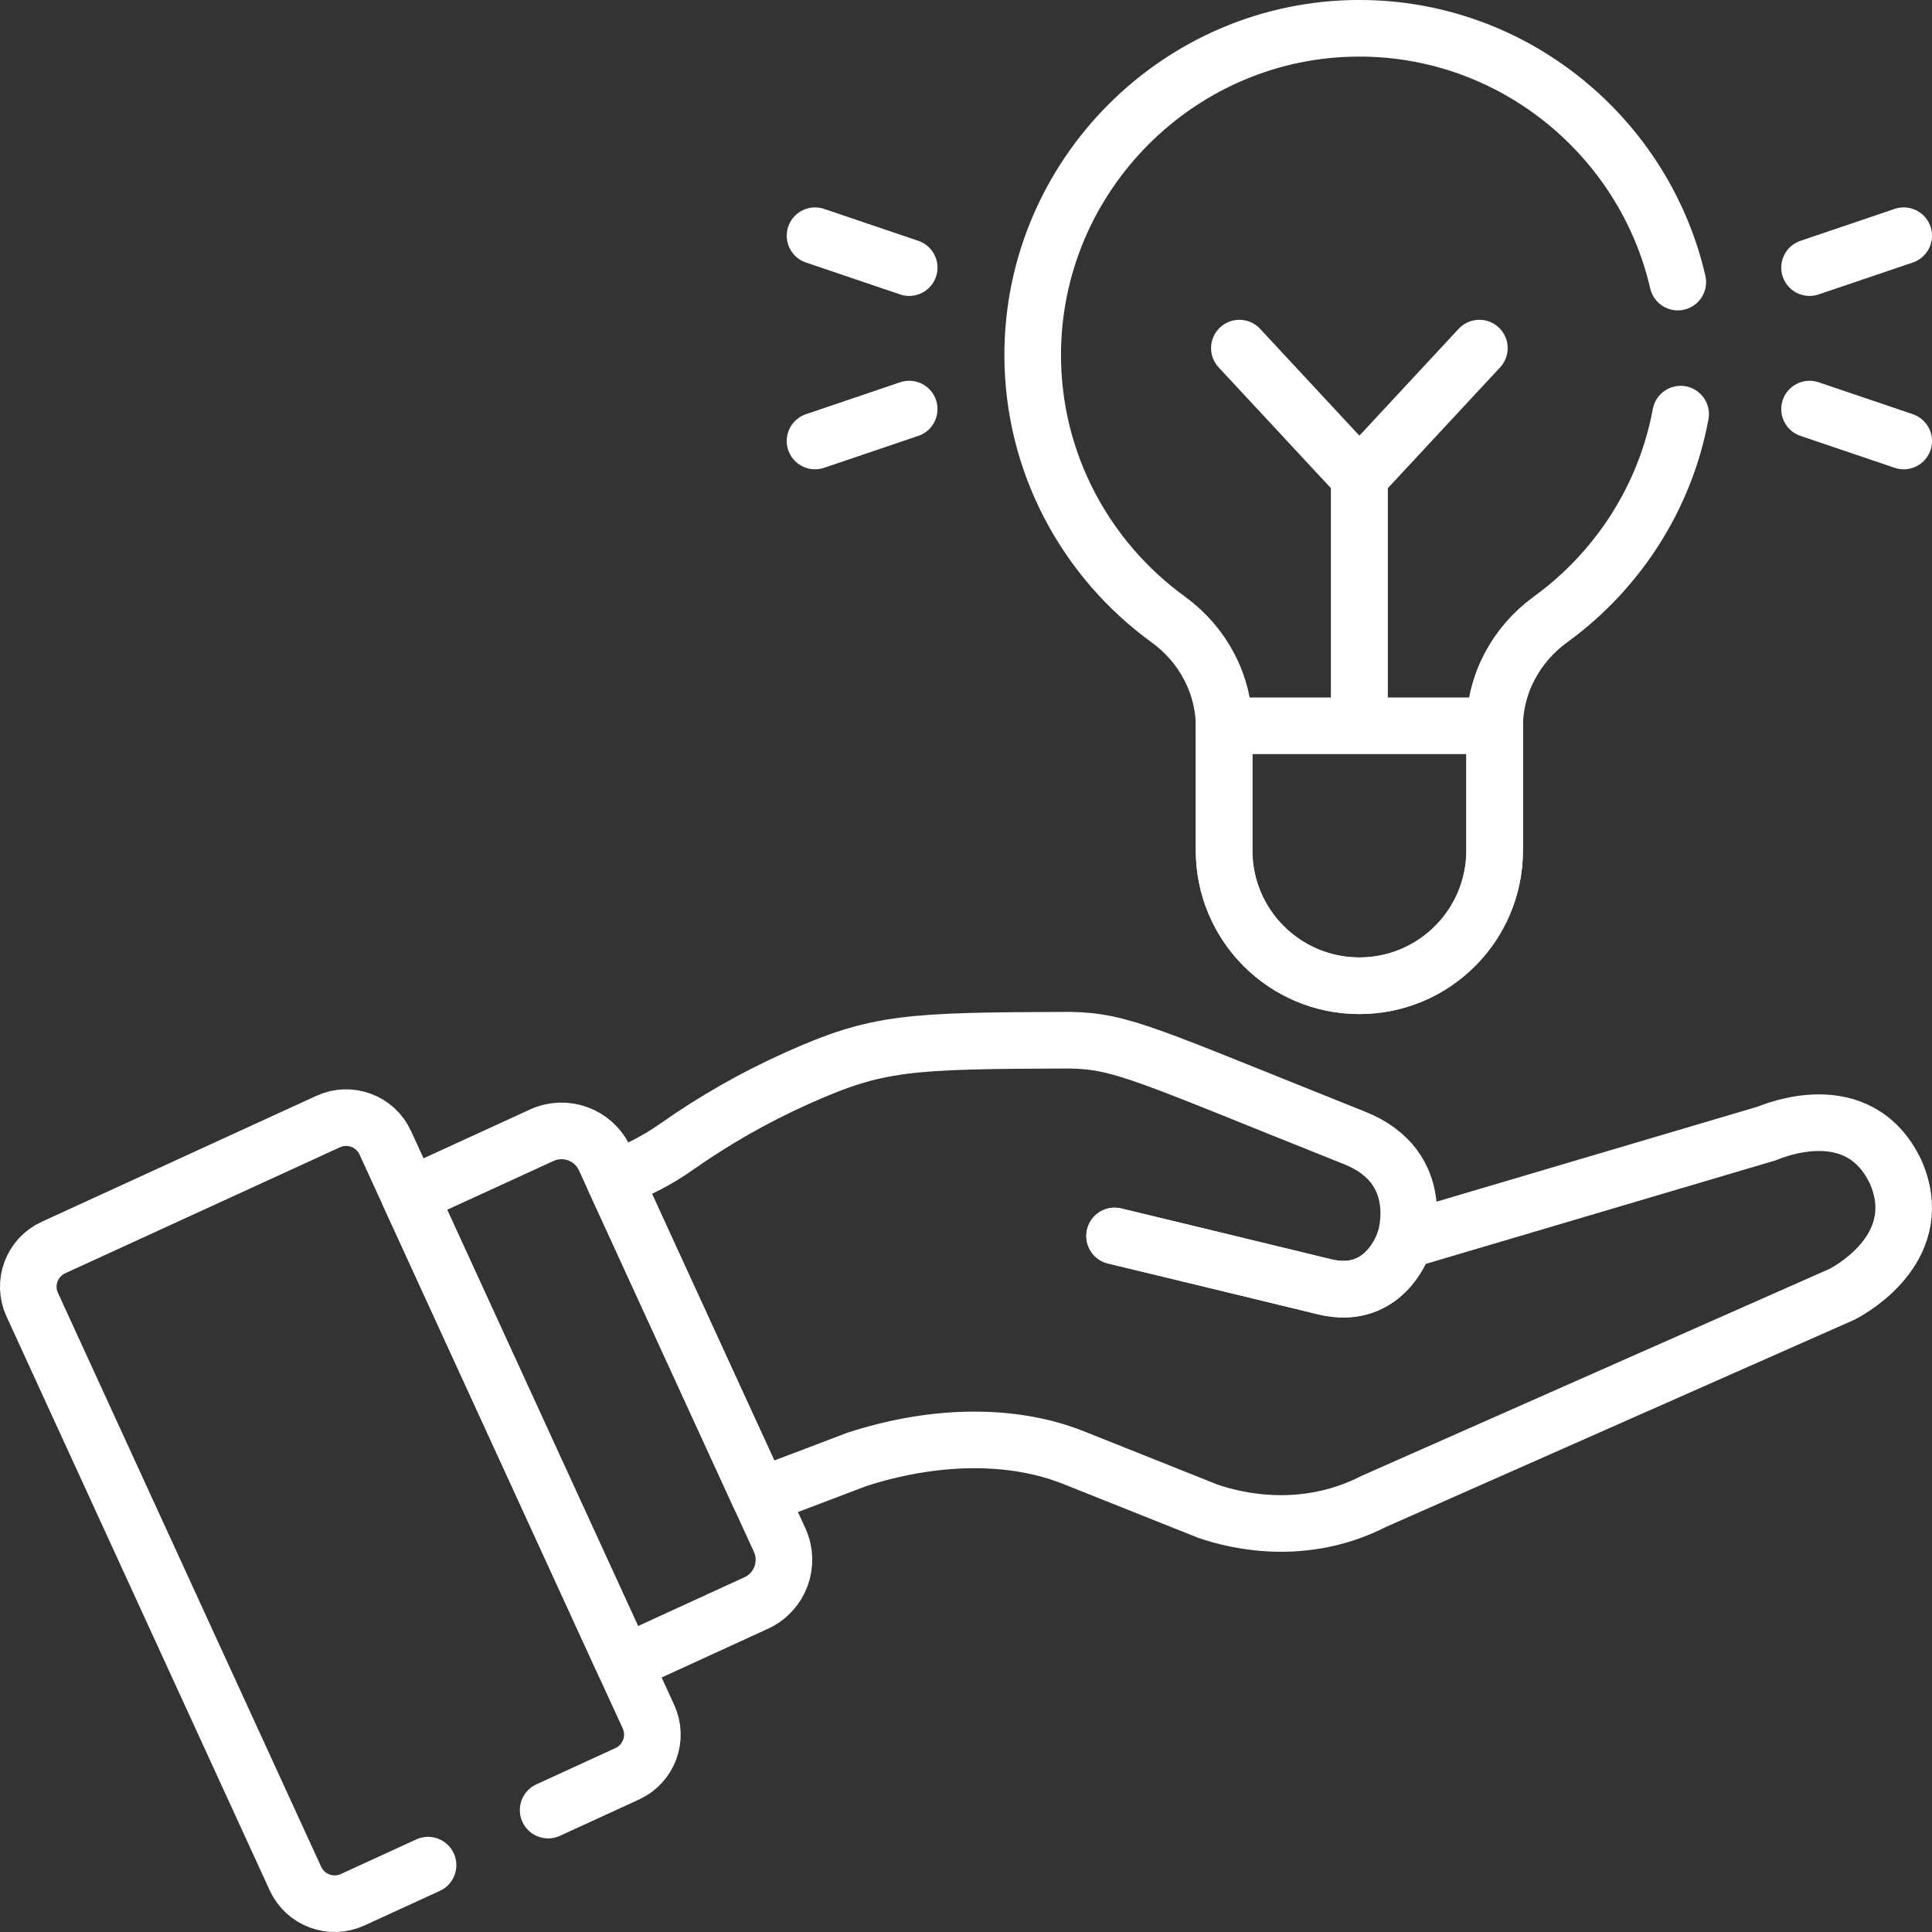
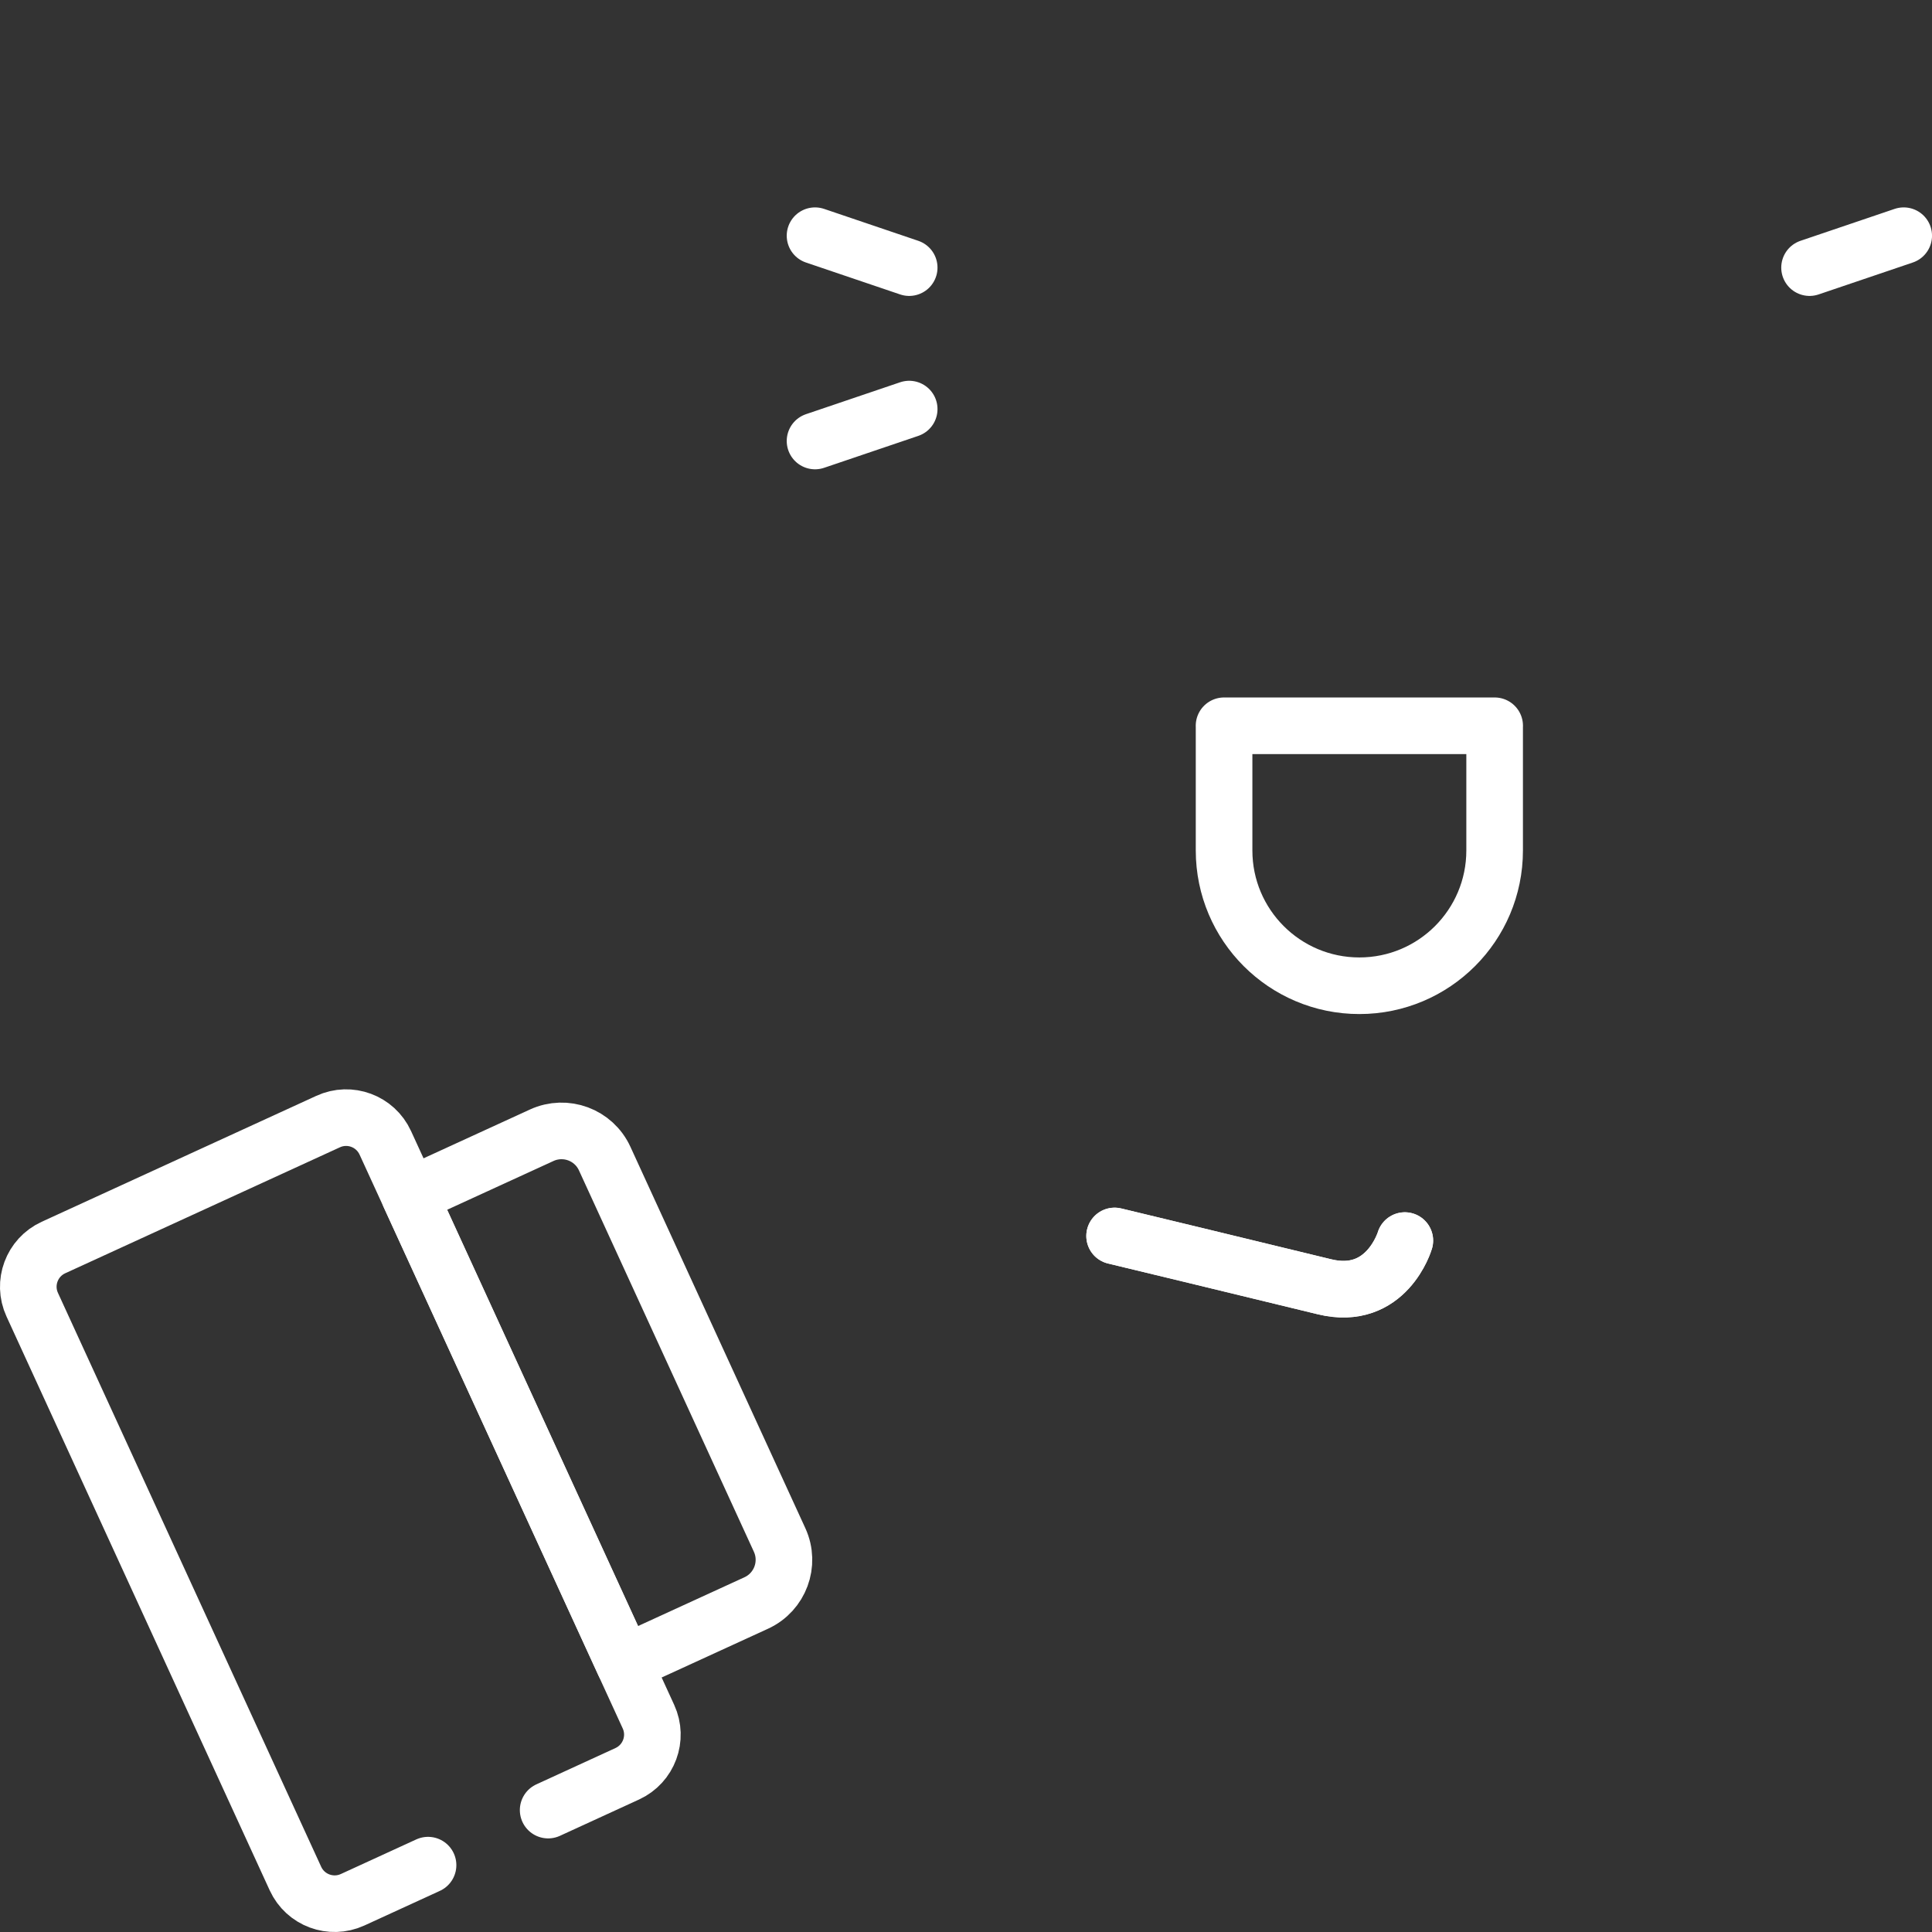
<svg xmlns="http://www.w3.org/2000/svg" width="50" height="50" viewBox="0 0 50 50" fill="none">
  <rect x="0" y="0" width="50" height="50" fill="#333333" stroke="none" />
  <g clip-path="url(#clip0_235_1259)">
    <path d="M36.357 32.106C36.357 32.106 35.887 33.696 34.275 33.301C32.663 32.906 28.846 31.987 28.846 31.987" stroke="white" stroke-width="1.465" stroke-miterlimit="10" stroke-linecap="round" stroke-linejoin="round" />
    <path d="M36.357 32.106C36.357 32.106 35.887 33.696 34.275 33.301C32.663 32.906 28.846 31.987 28.846 31.987" stroke="white" stroke-width="1.465" stroke-miterlimit="10" stroke-linecap="round" stroke-linejoin="round" />
-     <path d="M49.057 30.323C48.1 28.324 45.896 29.269 45.711 29.338L36.357 32.106C36.357 32.106 36.998 30.224 35.058 29.45C29.684 27.305 29.043 26.942 27.683 26.92L27.683 26.92C23.478 26.934 22.716 26.968 20.627 27.904C19.534 28.393 18.495 28.986 17.523 29.669C17.019 30.024 16.471 30.308 15.892 30.515L19.658 38.725L22.171 37.771C24.116 37.137 26.155 37.073 27.788 37.725L31.257 39.109C32.015 39.371 33.756 39.777 35.564 38.851C35.564 38.851 35.565 38.851 35.565 38.851C35.746 38.771 47.136 33.732 47.673 33.495C48.039 33.307 49.883 32.201 49.057 30.323Z" stroke="white" stroke-width="1.465" stroke-miterlimit="10" stroke-linecap="round" stroke-linejoin="round" />
    <path d="M20.177 39.856L15.649 29.984C15.366 29.367 14.637 29.097 14.02 29.38L10.601 30.948L16.153 43.053L19.572 41.485C20.189 41.202 20.459 40.473 20.177 39.856Z" stroke="white" stroke-width="1.465" stroke-miterlimit="10" stroke-linecap="round" stroke-linejoin="round" />
-     <path d="M32.075 9.009L35.181 12.351V18.561" stroke="white" stroke-width="1.465" stroke-miterlimit="10" stroke-linecap="round" stroke-linejoin="round" />
-     <path d="M38.286 9.009L35.18 12.351V18.561" stroke="white" stroke-width="1.465" stroke-miterlimit="10" stroke-linecap="round" stroke-linejoin="round" />
    <path d="M31.678 18.783C31.679 18.794 31.679 18.805 31.679 18.816V22.01C31.679 23.943 33.247 25.511 35.18 25.511C37.114 25.511 38.681 23.943 38.681 22.01V18.816C38.681 18.805 38.682 18.794 38.682 18.783H31.678Z" stroke="white" stroke-width="1.465" stroke-miterlimit="10" stroke-linecap="round" stroke-linejoin="round" />
    <path d="M46.831 6.926L49.268 6.1" stroke="white" stroke-width="1.465" stroke-miterlimit="10" stroke-linecap="round" stroke-linejoin="round" />
-     <path d="M46.831 10.587L49.268 11.413" stroke="white" stroke-width="1.465" stroke-miterlimit="10" stroke-linecap="round" stroke-linejoin="round" />
    <path d="M23.53 6.926L21.093 6.1" stroke="white" stroke-width="1.465" stroke-miterlimit="10" stroke-linecap="round" stroke-linejoin="round" />
    <path d="M23.53 10.587L21.093 11.413" stroke="white" stroke-width="1.465" stroke-miterlimit="10" stroke-linecap="round" stroke-linejoin="round" />
    <path d="M14.186 46.845L16.234 45.905C16.793 45.648 17.039 44.986 16.782 44.427L9.971 29.575C9.714 29.015 9.052 28.769 8.492 29.026L1.383 32.286C0.823 32.543 0.577 33.205 0.834 33.765L7.646 48.617C7.903 49.177 8.565 49.422 9.125 49.166L11.078 48.27" stroke="white" stroke-width="1.465" stroke-miterlimit="10" stroke-linecap="round" stroke-linejoin="round" />
-     <path d="M43.421 7.3C42.558 3.551 39.182 0.732 35.181 0.732C30.531 0.732 26.726 4.537 26.726 9.187C26.726 11.994 28.113 14.493 30.236 16.033C31.132 16.683 31.68 17.708 31.68 18.816V22.01C31.68 23.943 33.247 25.511 35.181 25.511C37.114 25.511 38.681 23.943 38.681 22.01V18.816C38.681 17.708 39.229 16.683 40.125 16.033C41.852 14.78 43.093 12.891 43.495 10.718" stroke="white" stroke-width="1.465" stroke-miterlimit="10" stroke-linecap="round" stroke-linejoin="round" />
  </g>
  <defs>
    <clipPath id="clip0_235_1259">
      <rect width="50" height="50" fill="white" />
    </clipPath>
  </defs>
</svg>